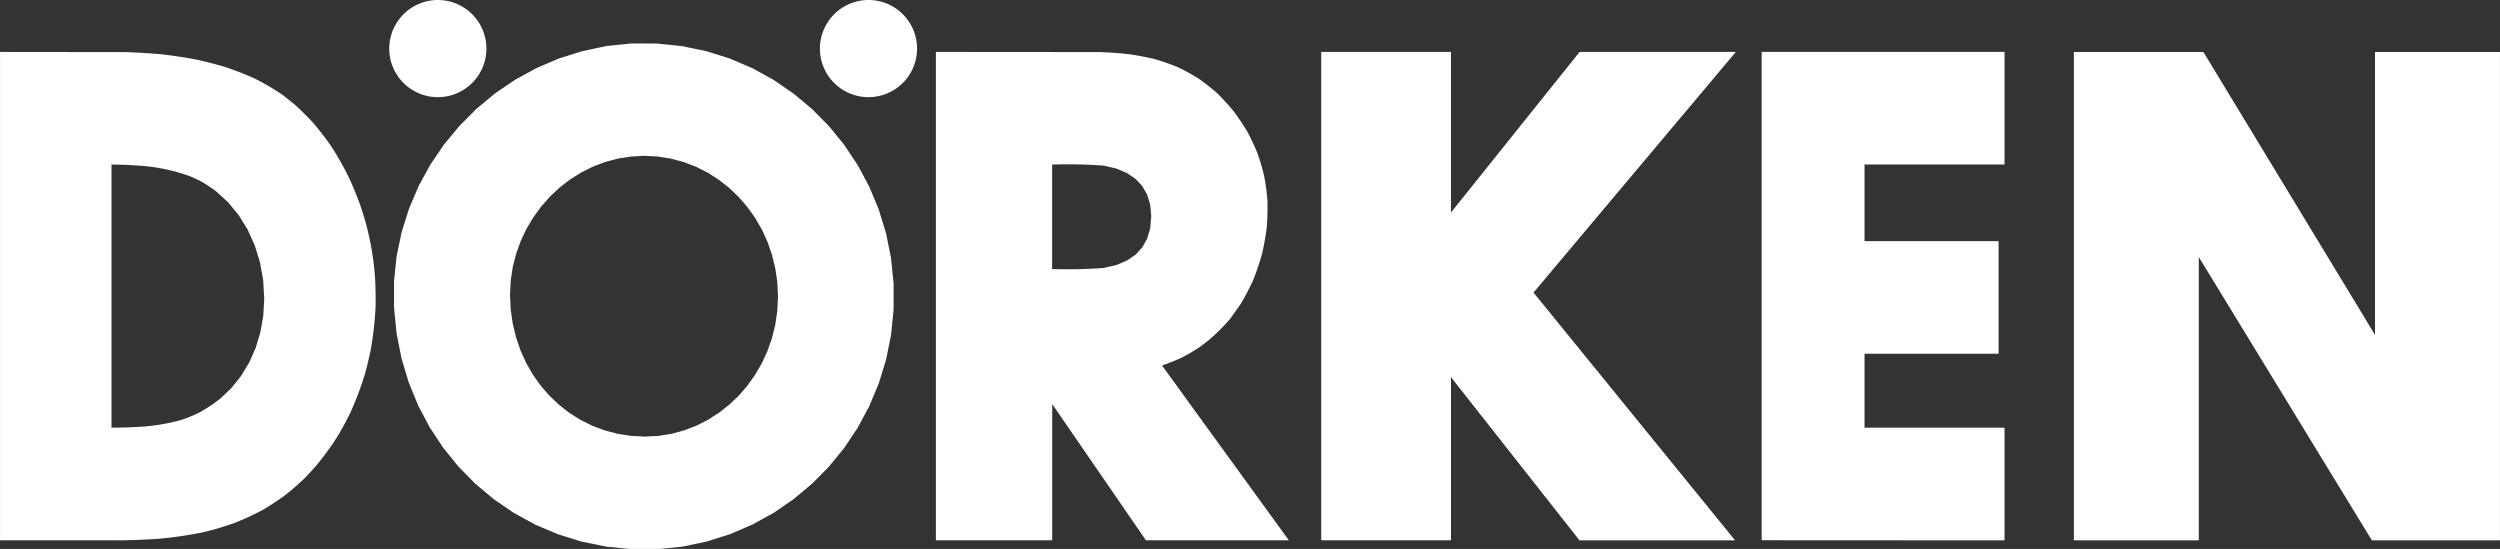
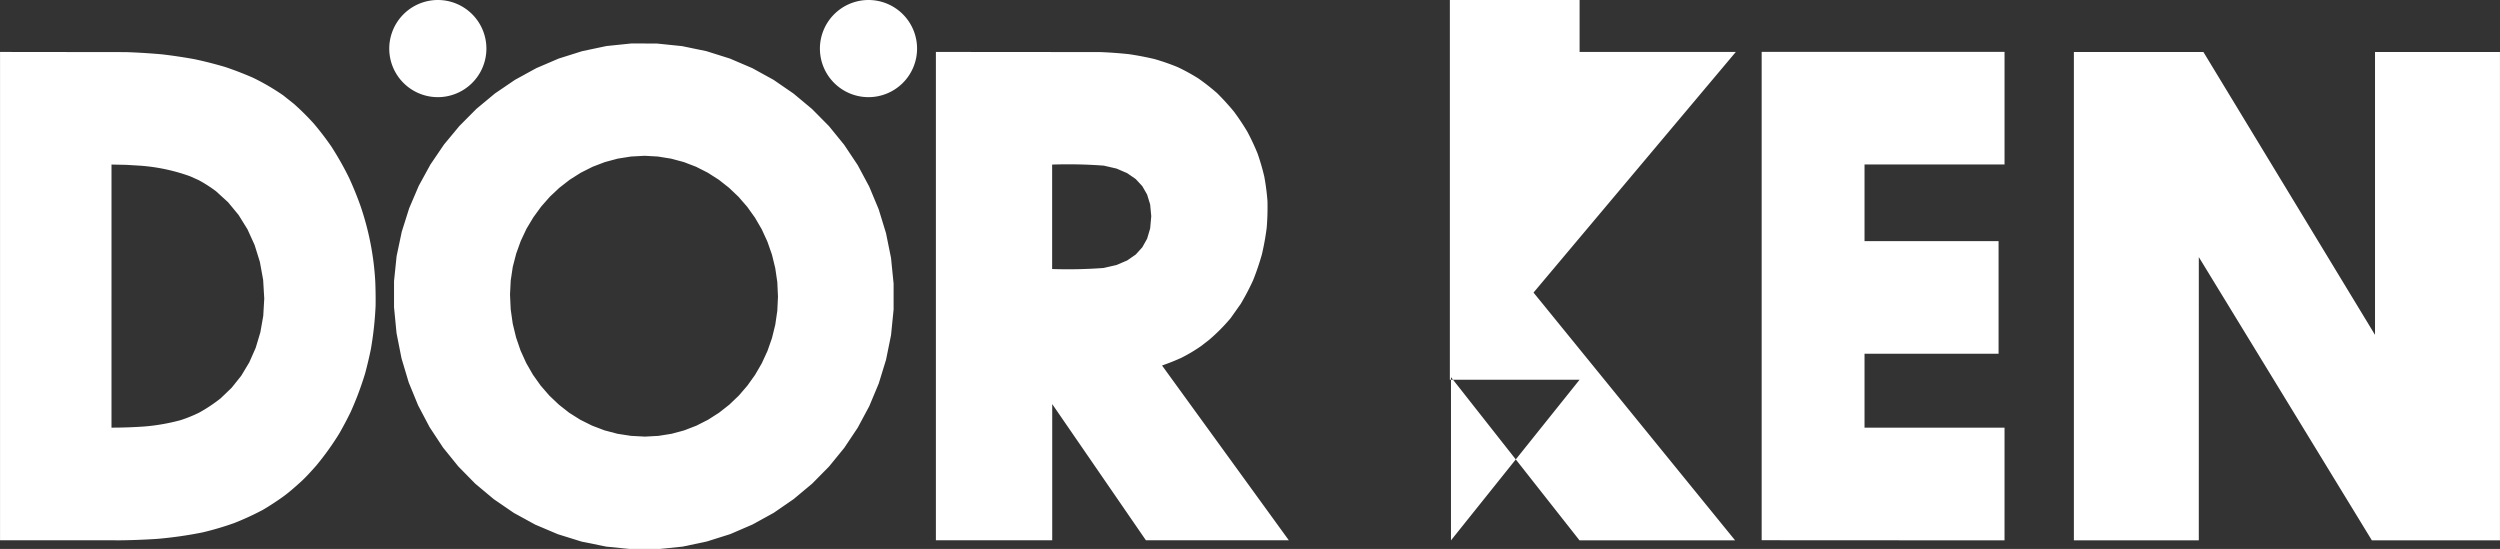
<svg xmlns="http://www.w3.org/2000/svg" width="145.903" height="32.037" viewBox="0 0 145.903 32.037">
  <rect x="0" y="0" width="145.903" height="32.037" fill="#333333" stroke="none" />
  <g id="Group_1941" data-name="Group 1941" transform="translate(0)">
-     <path id="Path_2178" data-name="Path 2178" d="M517.038,310.661l.83.05a10.852,10.852,0,0,1,2.9.62l.5.225a8.228,8.228,0,0,1,1.009.648l.7.639.613.743.518.835.418.918.307.987.19,1.045.065,1.091-.058,1.008-.169.962-.273.91-.375.848-.47.782-.56.7-.648.621a9.258,9.258,0,0,1-1.243.827,8.351,8.351,0,0,1-1.084.44,11.756,11.756,0,0,1-2.106.37c-.645.045-1.285.068-1.929.068V310.643l.869.018Zm-.646,21.915q1.229-.006,2.456-.087a23.737,23.737,0,0,0,2.637-.377,17.691,17.691,0,0,0,1.846-.544A16.855,16.855,0,0,0,525,330.8c.388-.229.759-.47,1.132-.734s.7-.557,1.043-.864.637-.64.945-.986a16.38,16.38,0,0,0,1.348-1.879c.234-.411.453-.821.662-1.25a18.631,18.631,0,0,0,.845-2.253c.128-.477.24-.951.339-1.437a20.184,20.184,0,0,0,.272-2.5c.007-.477,0-.953-.019-1.432a16.426,16.426,0,0,0-.864-4.414q-.294-.824-.659-1.62a17.864,17.864,0,0,0-1.052-1.858q-.474-.685-1.014-1.322a15.015,15.015,0,0,0-1.156-1.147l-.629-.5a13.164,13.164,0,0,0-1.767-1.03q-.789-.344-1.605-.62-.876-.26-1.771-.453-.962-.176-1.935-.29-1.047-.093-2.1-.13l-7.347-.009v28.5h6.726Zm31.671-22.4.77.123.744.2.714.274.681.345.642.41.6.472.556.529.507.584.452.633.394.677.33.719.264.756.193.788.12.817.04.844-.04.836-.119.812-.193.782-.264.751-.33.716-.392.675-.451.631-.5.58-.554.529-.6.47-.64.409-.677.344-.71.274-.739.2-.764.122-.788.043-.816-.043-.789-.122-.759-.2-.725-.276-.687-.342-.649-.409-.6-.472-.558-.529-.506-.584-.452-.636-.392-.683-.33-.727-.262-.766-.194-.8-.119-.836-.04-.865.041-.819.12-.8.2-.771.266-.74.333-.707.4-.668.455-.626.509-.579.56-.526.606-.47.648-.409.684-.344.718-.274.746-.2.773-.123.794-.043.8.044Zm-1.541-6.6-1.463.151-1.42.3-1.368.431-1.309.561-1.24.68-1.167.793-1.083.9-.994,1-.9,1.084-.793,1.168-.68,1.242-.56,1.311-.432,1.368-.3,1.421-.151,1.463v1.52l.147,1.517.289,1.465.421,1.409.55,1.341.67,1.271.784,1.189.89,1.1.99,1.008,1.084.906,1.168.8,1.248.683,1.319.559,1.384.431,1.44.293,1.491.15h1.506l1.463-.15,1.417-.3,1.365-.431,1.3-.561,1.236-.681,1.16-.8,1.078-.9.987-1,.89-1.091.785-1.176.673-1.256.553-1.322.426-1.387.292-1.44.149-1.487v-1.519l-.15-1.494-.292-1.445-.426-1.391-.554-1.328-.674-1.258-.786-1.18-.891-1.095-.99-1-1.08-.9-1.163-.8-1.24-.682-1.309-.56-1.368-.431-1.422-.294-1.468-.151Zm24.553,7.069a27.782,27.782,0,0,1,3.011.062l.745.172.617.266.5.344.384.415.281.49.178.58.064.683-.064.716-.178.6-.281.5-.379.419-.5.347-.623.267-.76.174a28.5,28.5,0,0,1-3,.061v-6.1Zm7.472,11.309a9.374,9.374,0,0,0,1.219-.72l.454-.351a10.741,10.741,0,0,0,1.267-1.275l.59-.834a14.469,14.469,0,0,0,.722-1.378c.2-.5.361-.978.509-1.494a15.4,15.4,0,0,0,.285-1.573,14.841,14.841,0,0,0,.044-1.554,13.787,13.787,0,0,0-.183-1.417,13.309,13.309,0,0,0-.394-1.357,13.486,13.486,0,0,0-.6-1.278c-.246-.412-.5-.792-.786-1.178q-.46-.556-.972-1.065a13.054,13.054,0,0,0-1.093-.859,11.8,11.8,0,0,0-1.209-.663,13.3,13.3,0,0,0-1.35-.47q-.744-.176-1.5-.287-.838-.089-1.681-.122l-9.583-.008v28.5h6.789v-7.949l5.468,7.949h8.341l-7.4-10.2c.359-.124.706-.26,1.058-.419Zm15.8,10.622V323.05l7.5,9.525h9.081l-11.764-14.46,11.807-14.044h-9.118l-7.507,9.371v-9.371h-7.572v28.5h7.572Zm43.644,0V316.043l10.1,16.532h7.476v-28.5h-7.292v16.509l-10.015-16.509H630.7v28.5Zm-11.338,0V326h-8.171v-4.315h7.823v-6.572h-7.823v-4.473h8.171v-6.572H612.479v28.5ZM535.218,301.04a2.835,2.835,0,1,1-2.835,2.835A2.841,2.841,0,0,1,535.218,301.04Zm25.134,0a2.835,2.835,0,1,1-2.835,2.835A2.841,2.841,0,0,1,560.352,301.04Z" transform="translate(-509.666 -301.04)" fill="#fff" fill-rule="evenodd" />
+     <path id="Path_2178" data-name="Path 2178" d="M517.038,310.661l.83.05a10.852,10.852,0,0,1,2.9.62l.5.225a8.228,8.228,0,0,1,1.009.648l.7.639.613.743.518.835.418.918.307.987.19,1.045.065,1.091-.058,1.008-.169.962-.273.91-.375.848-.47.782-.56.7-.648.621a9.258,9.258,0,0,1-1.243.827,8.351,8.351,0,0,1-1.084.44,11.756,11.756,0,0,1-2.106.37c-.645.045-1.285.068-1.929.068V310.643l.869.018Zm-.646,21.915q1.229-.006,2.456-.087a23.737,23.737,0,0,0,2.637-.377,17.691,17.691,0,0,0,1.846-.544A16.855,16.855,0,0,0,525,330.8c.388-.229.759-.47,1.132-.734s.7-.557,1.043-.864.637-.64.945-.986a16.38,16.38,0,0,0,1.348-1.879c.234-.411.453-.821.662-1.25a18.631,18.631,0,0,0,.845-2.253c.128-.477.24-.951.339-1.437a20.184,20.184,0,0,0,.272-2.5c.007-.477,0-.953-.019-1.432a16.426,16.426,0,0,0-.864-4.414q-.294-.824-.659-1.62a17.864,17.864,0,0,0-1.052-1.858q-.474-.685-1.014-1.322a15.015,15.015,0,0,0-1.156-1.147l-.629-.5a13.164,13.164,0,0,0-1.767-1.03q-.789-.344-1.605-.62-.876-.26-1.771-.453-.962-.176-1.935-.29-1.047-.093-2.1-.13l-7.347-.009v28.5h6.726Zm31.671-22.4.77.123.744.2.714.274.681.345.642.41.6.472.556.529.507.584.452.633.394.677.33.719.264.756.193.788.12.817.04.844-.04.836-.119.812-.193.782-.264.751-.33.716-.392.675-.451.631-.5.58-.554.529-.6.47-.64.409-.677.344-.71.274-.739.2-.764.122-.788.043-.816-.043-.789-.122-.759-.2-.725-.276-.687-.342-.649-.409-.6-.472-.558-.529-.506-.584-.452-.636-.392-.683-.33-.727-.262-.766-.194-.8-.119-.836-.04-.865.041-.819.12-.8.2-.771.266-.74.333-.707.4-.668.455-.626.509-.579.56-.526.606-.47.648-.409.684-.344.718-.274.746-.2.773-.123.794-.043.8.044Zm-1.541-6.6-1.463.151-1.42.3-1.368.431-1.309.561-1.24.68-1.167.793-1.083.9-.994,1-.9,1.084-.793,1.168-.68,1.242-.56,1.311-.432,1.368-.3,1.421-.151,1.463v1.52l.147,1.517.289,1.465.421,1.409.55,1.341.67,1.271.784,1.189.89,1.1.99,1.008,1.084.906,1.168.8,1.248.683,1.319.559,1.384.431,1.44.293,1.491.15h1.506l1.463-.15,1.417-.3,1.365-.431,1.3-.561,1.236-.681,1.16-.8,1.078-.9.987-1,.89-1.091.785-1.176.673-1.256.553-1.322.426-1.387.292-1.44.149-1.487v-1.519l-.15-1.494-.292-1.445-.426-1.391-.554-1.328-.674-1.258-.786-1.18-.891-1.095-.99-1-1.08-.9-1.163-.8-1.24-.682-1.309-.56-1.368-.431-1.422-.294-1.468-.151Zm24.553,7.069a27.782,27.782,0,0,1,3.011.062l.745.172.617.266.5.344.384.415.281.49.178.58.064.683-.064.716-.178.6-.281.5-.379.419-.5.347-.623.267-.76.174a28.5,28.5,0,0,1-3,.061v-6.1Zm7.472,11.309a9.374,9.374,0,0,0,1.219-.72l.454-.351a10.741,10.741,0,0,0,1.267-1.275l.59-.834a14.469,14.469,0,0,0,.722-1.378c.2-.5.361-.978.509-1.494a15.4,15.4,0,0,0,.285-1.573,14.841,14.841,0,0,0,.044-1.554,13.787,13.787,0,0,0-.183-1.417,13.309,13.309,0,0,0-.394-1.357,13.486,13.486,0,0,0-.6-1.278c-.246-.412-.5-.792-.786-1.178q-.46-.556-.972-1.065a13.054,13.054,0,0,0-1.093-.859,11.8,11.8,0,0,0-1.209-.663,13.3,13.3,0,0,0-1.35-.47q-.744-.176-1.5-.287-.838-.089-1.681-.122l-9.583-.008v28.5h6.789v-7.949l5.468,7.949h8.341l-7.4-10.2c.359-.124.706-.26,1.058-.419Zm15.8,10.622V323.05l7.5,9.525h9.081l-11.764-14.46,11.807-14.044h-9.118v-9.371h-7.572v28.5h7.572Zm43.644,0V316.043l10.1,16.532h7.476v-28.5h-7.292v16.509l-10.015-16.509H630.7v28.5Zm-11.338,0V326h-8.171v-4.315h7.823v-6.572h-7.823v-4.473h8.171v-6.572H612.479v28.5ZM535.218,301.04a2.835,2.835,0,1,1-2.835,2.835A2.841,2.841,0,0,1,535.218,301.04Zm25.134,0a2.835,2.835,0,1,1-2.835,2.835A2.841,2.841,0,0,1,560.352,301.04Z" transform="translate(-509.666 -301.04)" fill="#fff" fill-rule="evenodd" />
  </g>
</svg>